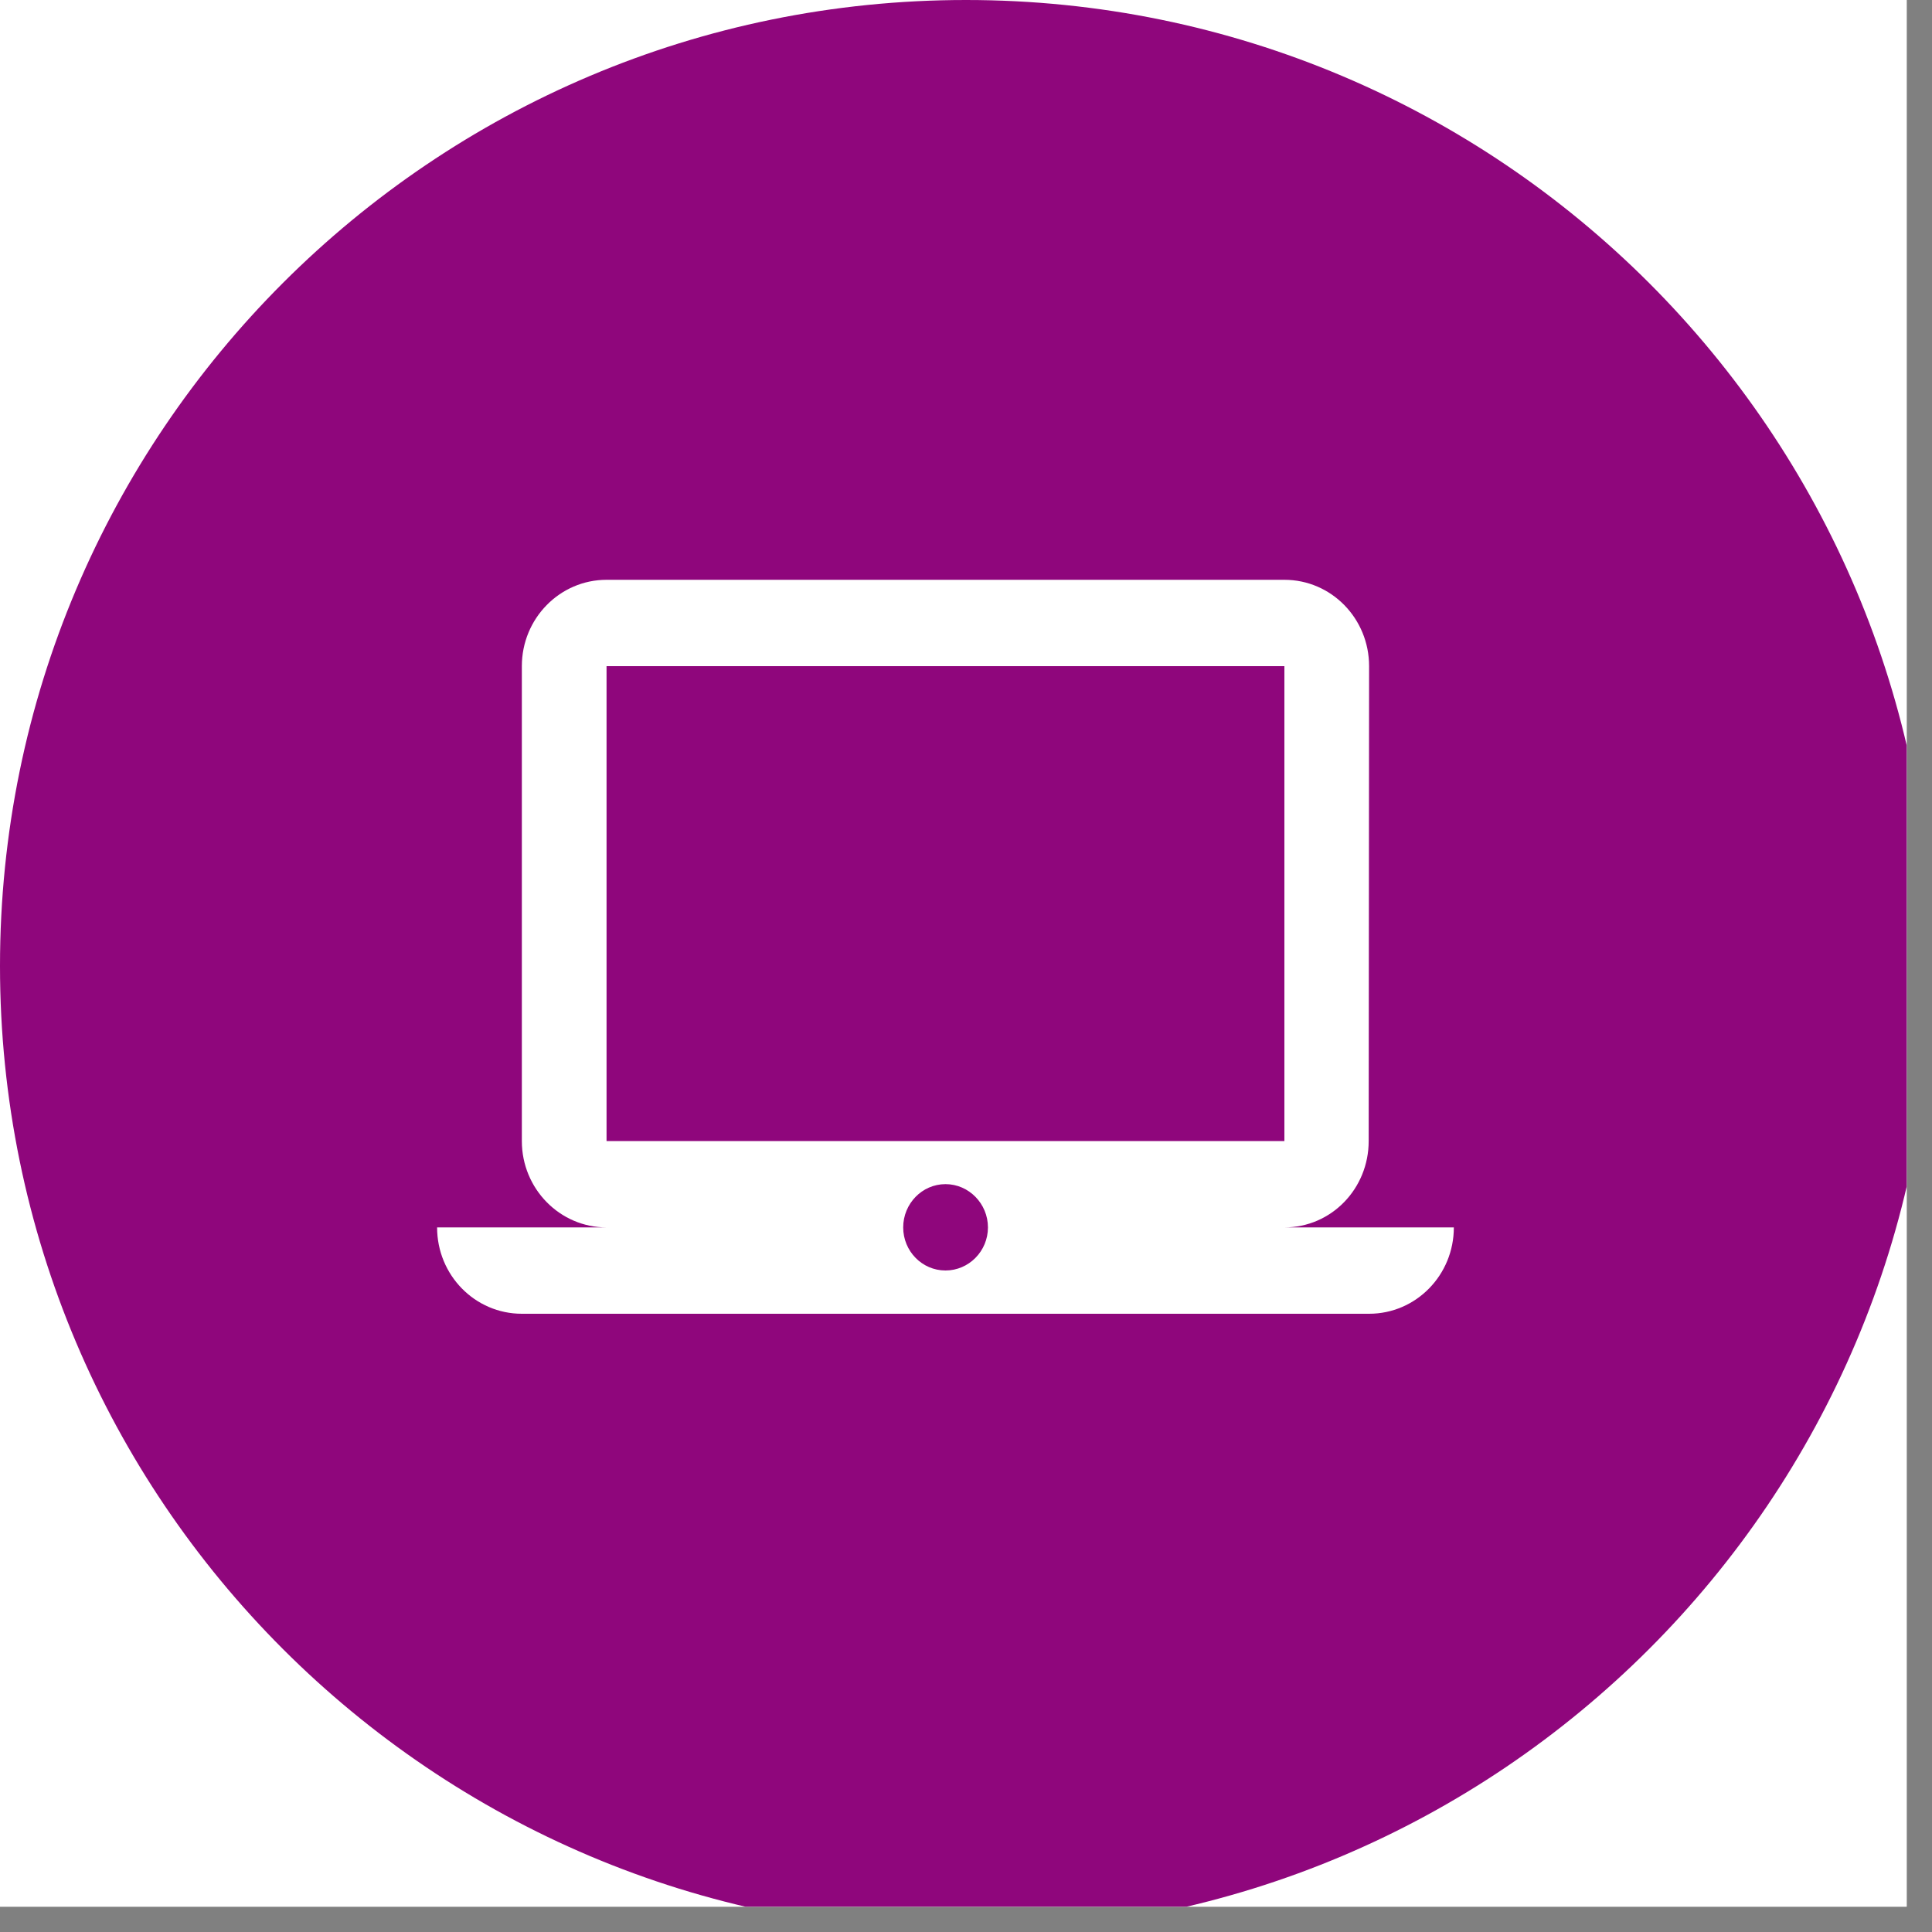
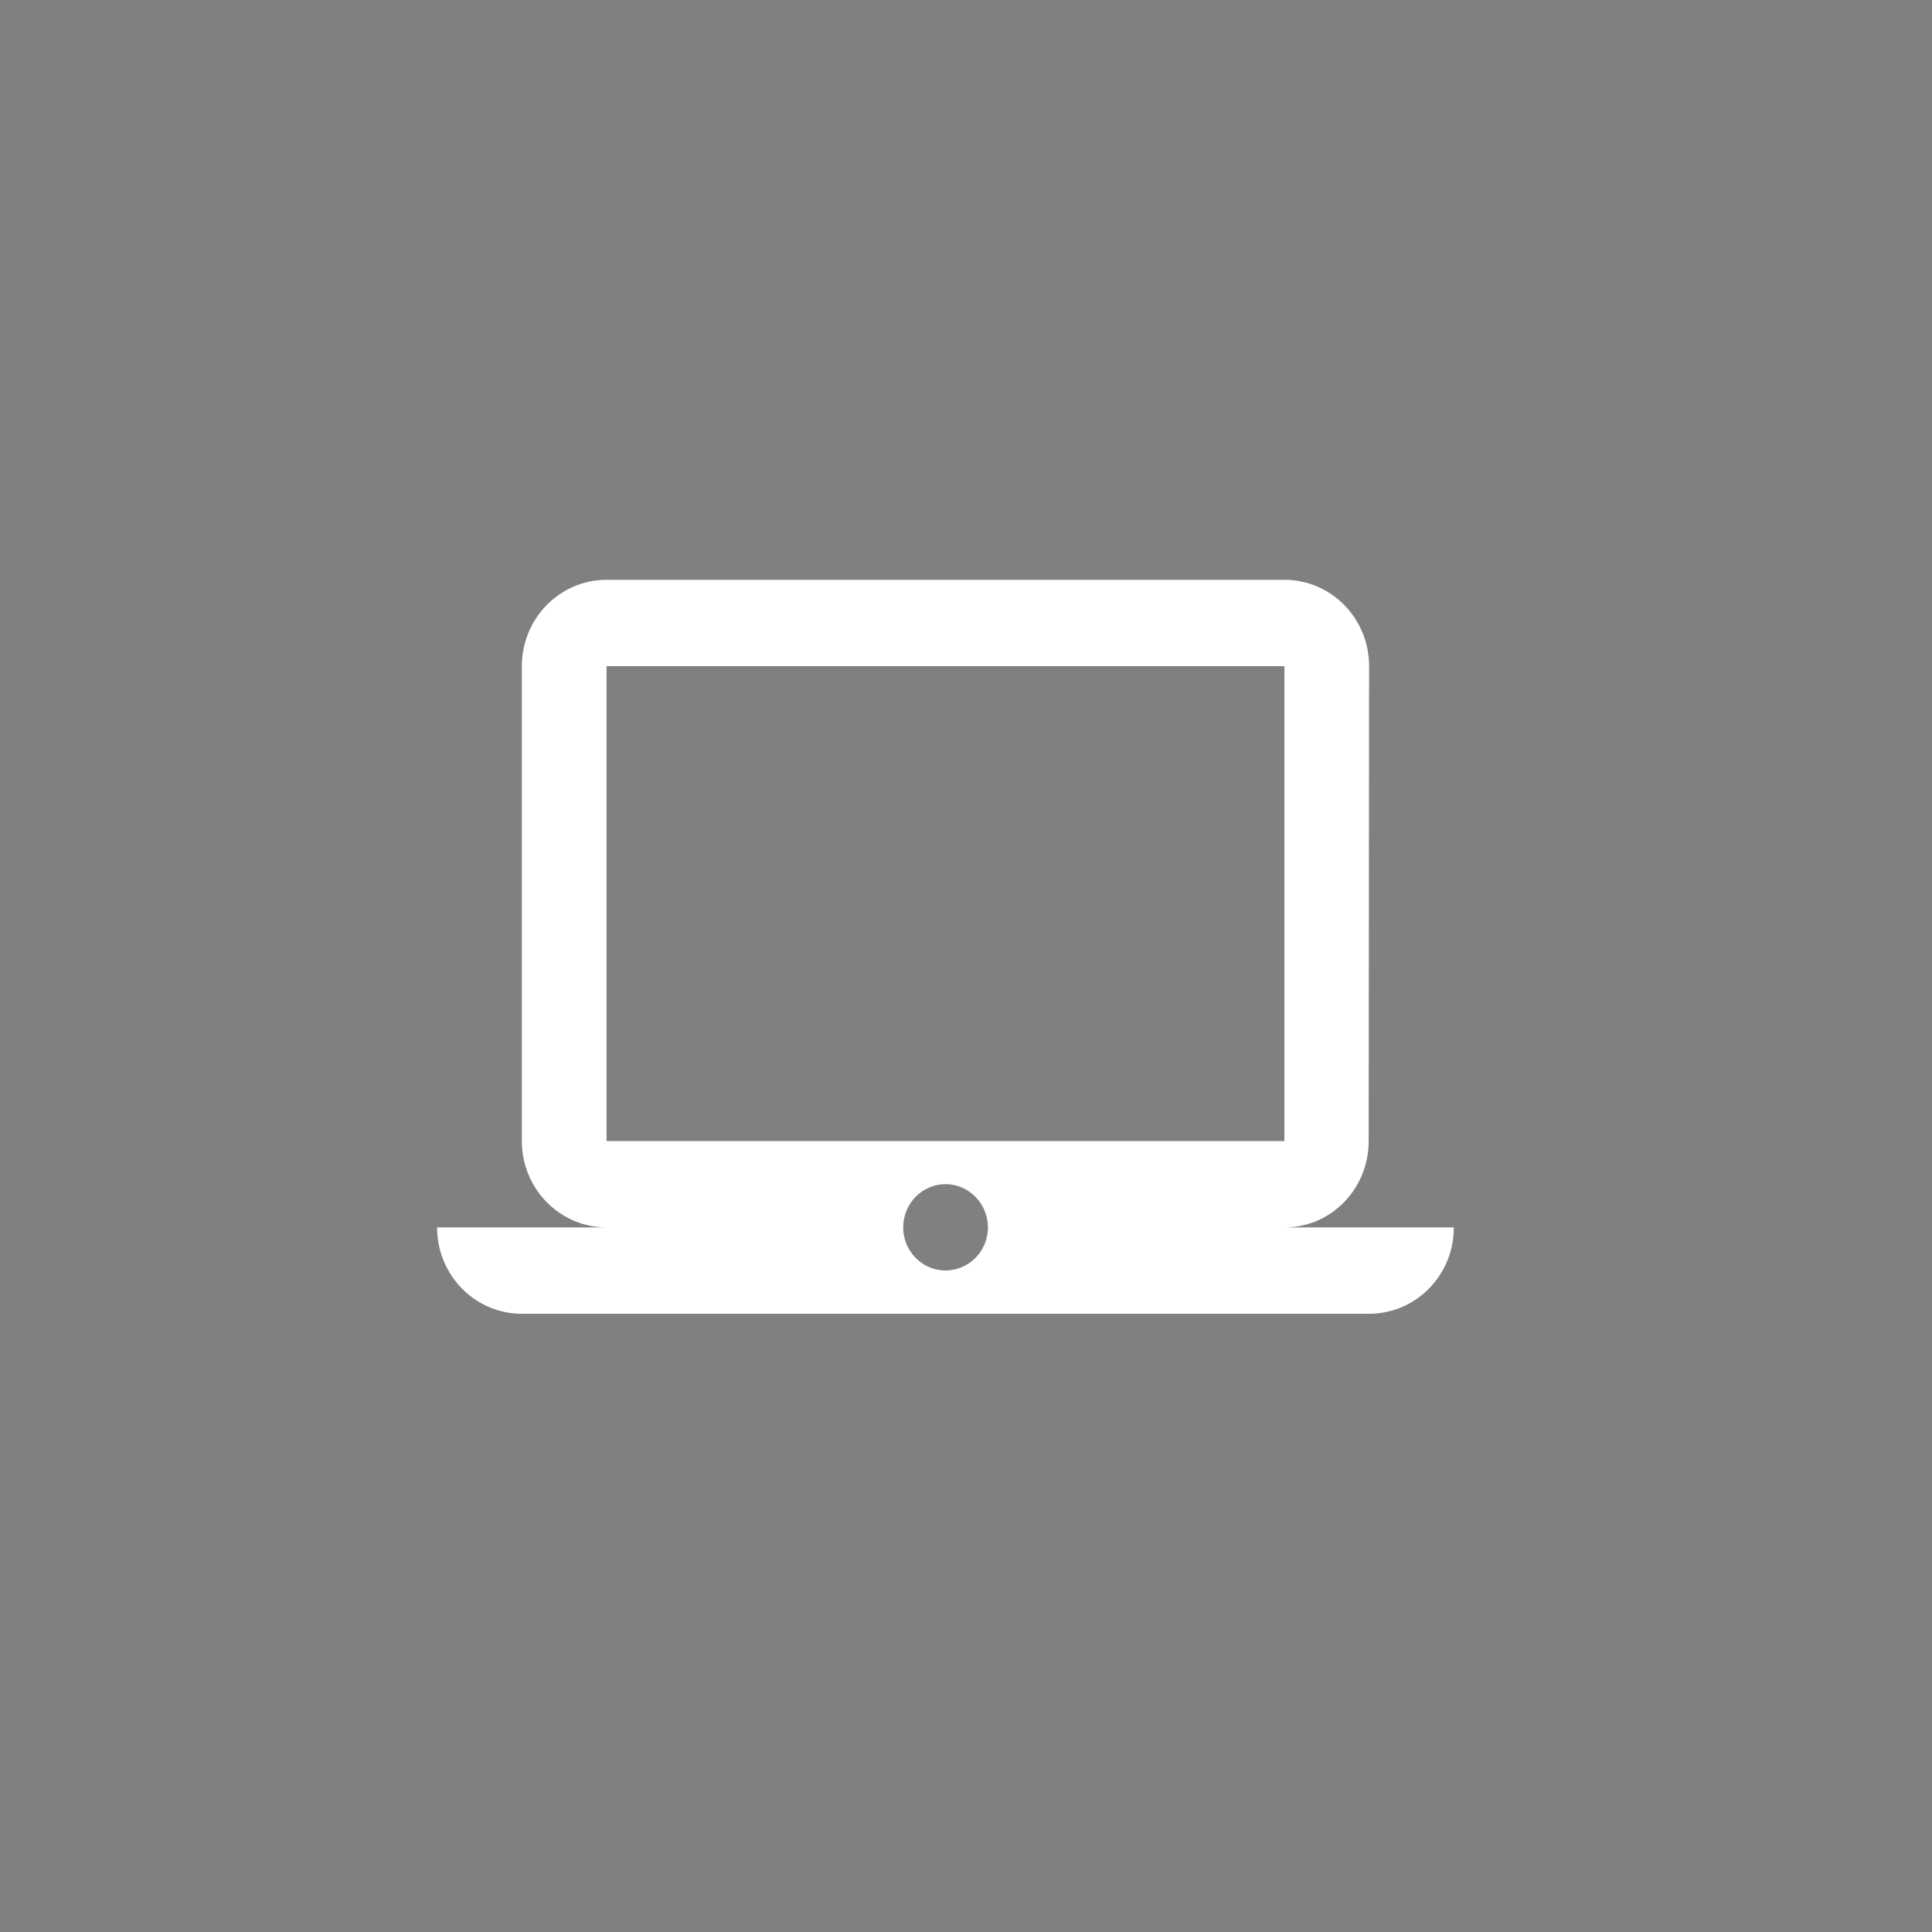
<svg xmlns="http://www.w3.org/2000/svg" width="50" zoomAndPan="magnify" viewBox="0 0 37.5 37.5" height="50" preserveAspectRatio="xMidYMid meet" version="1.0">
  <rect x="0" y="0" width="37.5" height="37.5" fill="#808080" stroke="none" />
  <defs>
    <clipPath id="b993af3260">
-       <path d="M 0 0 L 37.008 0 L 37.008 37.008 L 0 37.008 Z M 0 0 " clip-rule="nonzero" />
-     </clipPath>
+       </clipPath>
    <clipPath id="48b65c0ff6">
-       <path d="M 0 0 L 37.008 0 L 37.008 37.008 L 0 37.008 Z M 0 0 " clip-rule="nonzero" />
-     </clipPath>
+       </clipPath>
    <clipPath id="5c17460736">
-       <path d="M 18.75 0 C 8.395 0 0 8.395 0 18.75 C 0 29.105 8.395 37.5 18.75 37.5 C 29.105 37.5 37.5 29.105 37.5 18.75 C 37.5 8.395 29.105 0 18.75 0 " clip-rule="nonzero" />
-     </clipPath>
+       </clipPath>
    <clipPath id="1be7fd2842">
      <path d="M 8.484 11.25 L 28.219 11.25 L 28.219 25.504 L 8.484 25.504 Z M 8.484 11.25 " clip-rule="nonzero" />
    </clipPath>
  </defs>
  <g clip-path="url(#b993af3260)">
    <path fill="#ffffff" d="M 0 0 L 37.5 0 L 37.5 37.5 L 0 37.5 Z M 0 0 " fill-opacity="1" fill-rule="nonzero" />
-     <path fill="#ffffff" d="M 0 0 L 37.5 0 L 37.5 37.5 L 0 37.5 Z M 0 0 " fill-opacity="1" fill-rule="nonzero" />
  </g>
  <g clip-path="url(#48b65c0ff6)">
    <g clip-path="url(#5c17460736)">
-       <path fill="#8f067c" d="M 0 0 L 37.5 0 L 37.5 37.5 L 0 37.5 Z M 0 0 " fill-opacity="1" fill-rule="nonzero" />
-     </g>
+       </g>
  </g>
  <g clip-path="url(#1be7fd2842)">
    <path fill="#ffffff" d="M 24.93 23.824 C 25.84 23.824 26.566 23.074 26.566 22.148 L 26.574 12.93 C 26.574 12.004 25.84 11.254 24.93 11.254 L 11.773 11.254 C 10.867 11.254 10.129 12.004 10.129 12.93 L 10.129 22.148 C 10.129 23.074 10.867 23.824 11.773 23.824 L 8.484 23.824 C 8.484 24.75 9.219 25.5 10.129 25.5 L 26.574 25.5 C 27.484 25.5 28.219 24.75 28.219 23.824 Z M 11.773 12.93 L 24.93 12.93 L 24.93 22.148 L 11.773 22.148 Z M 18.352 24.66 C 17.898 24.66 17.531 24.285 17.531 23.824 C 17.531 23.363 17.898 22.984 18.352 22.984 C 18.805 22.984 19.176 23.363 19.176 23.824 C 19.176 24.285 18.805 24.66 18.352 24.66 Z M 18.352 24.66 " fill-opacity="1" fill-rule="nonzero" />
  </g>
</svg>